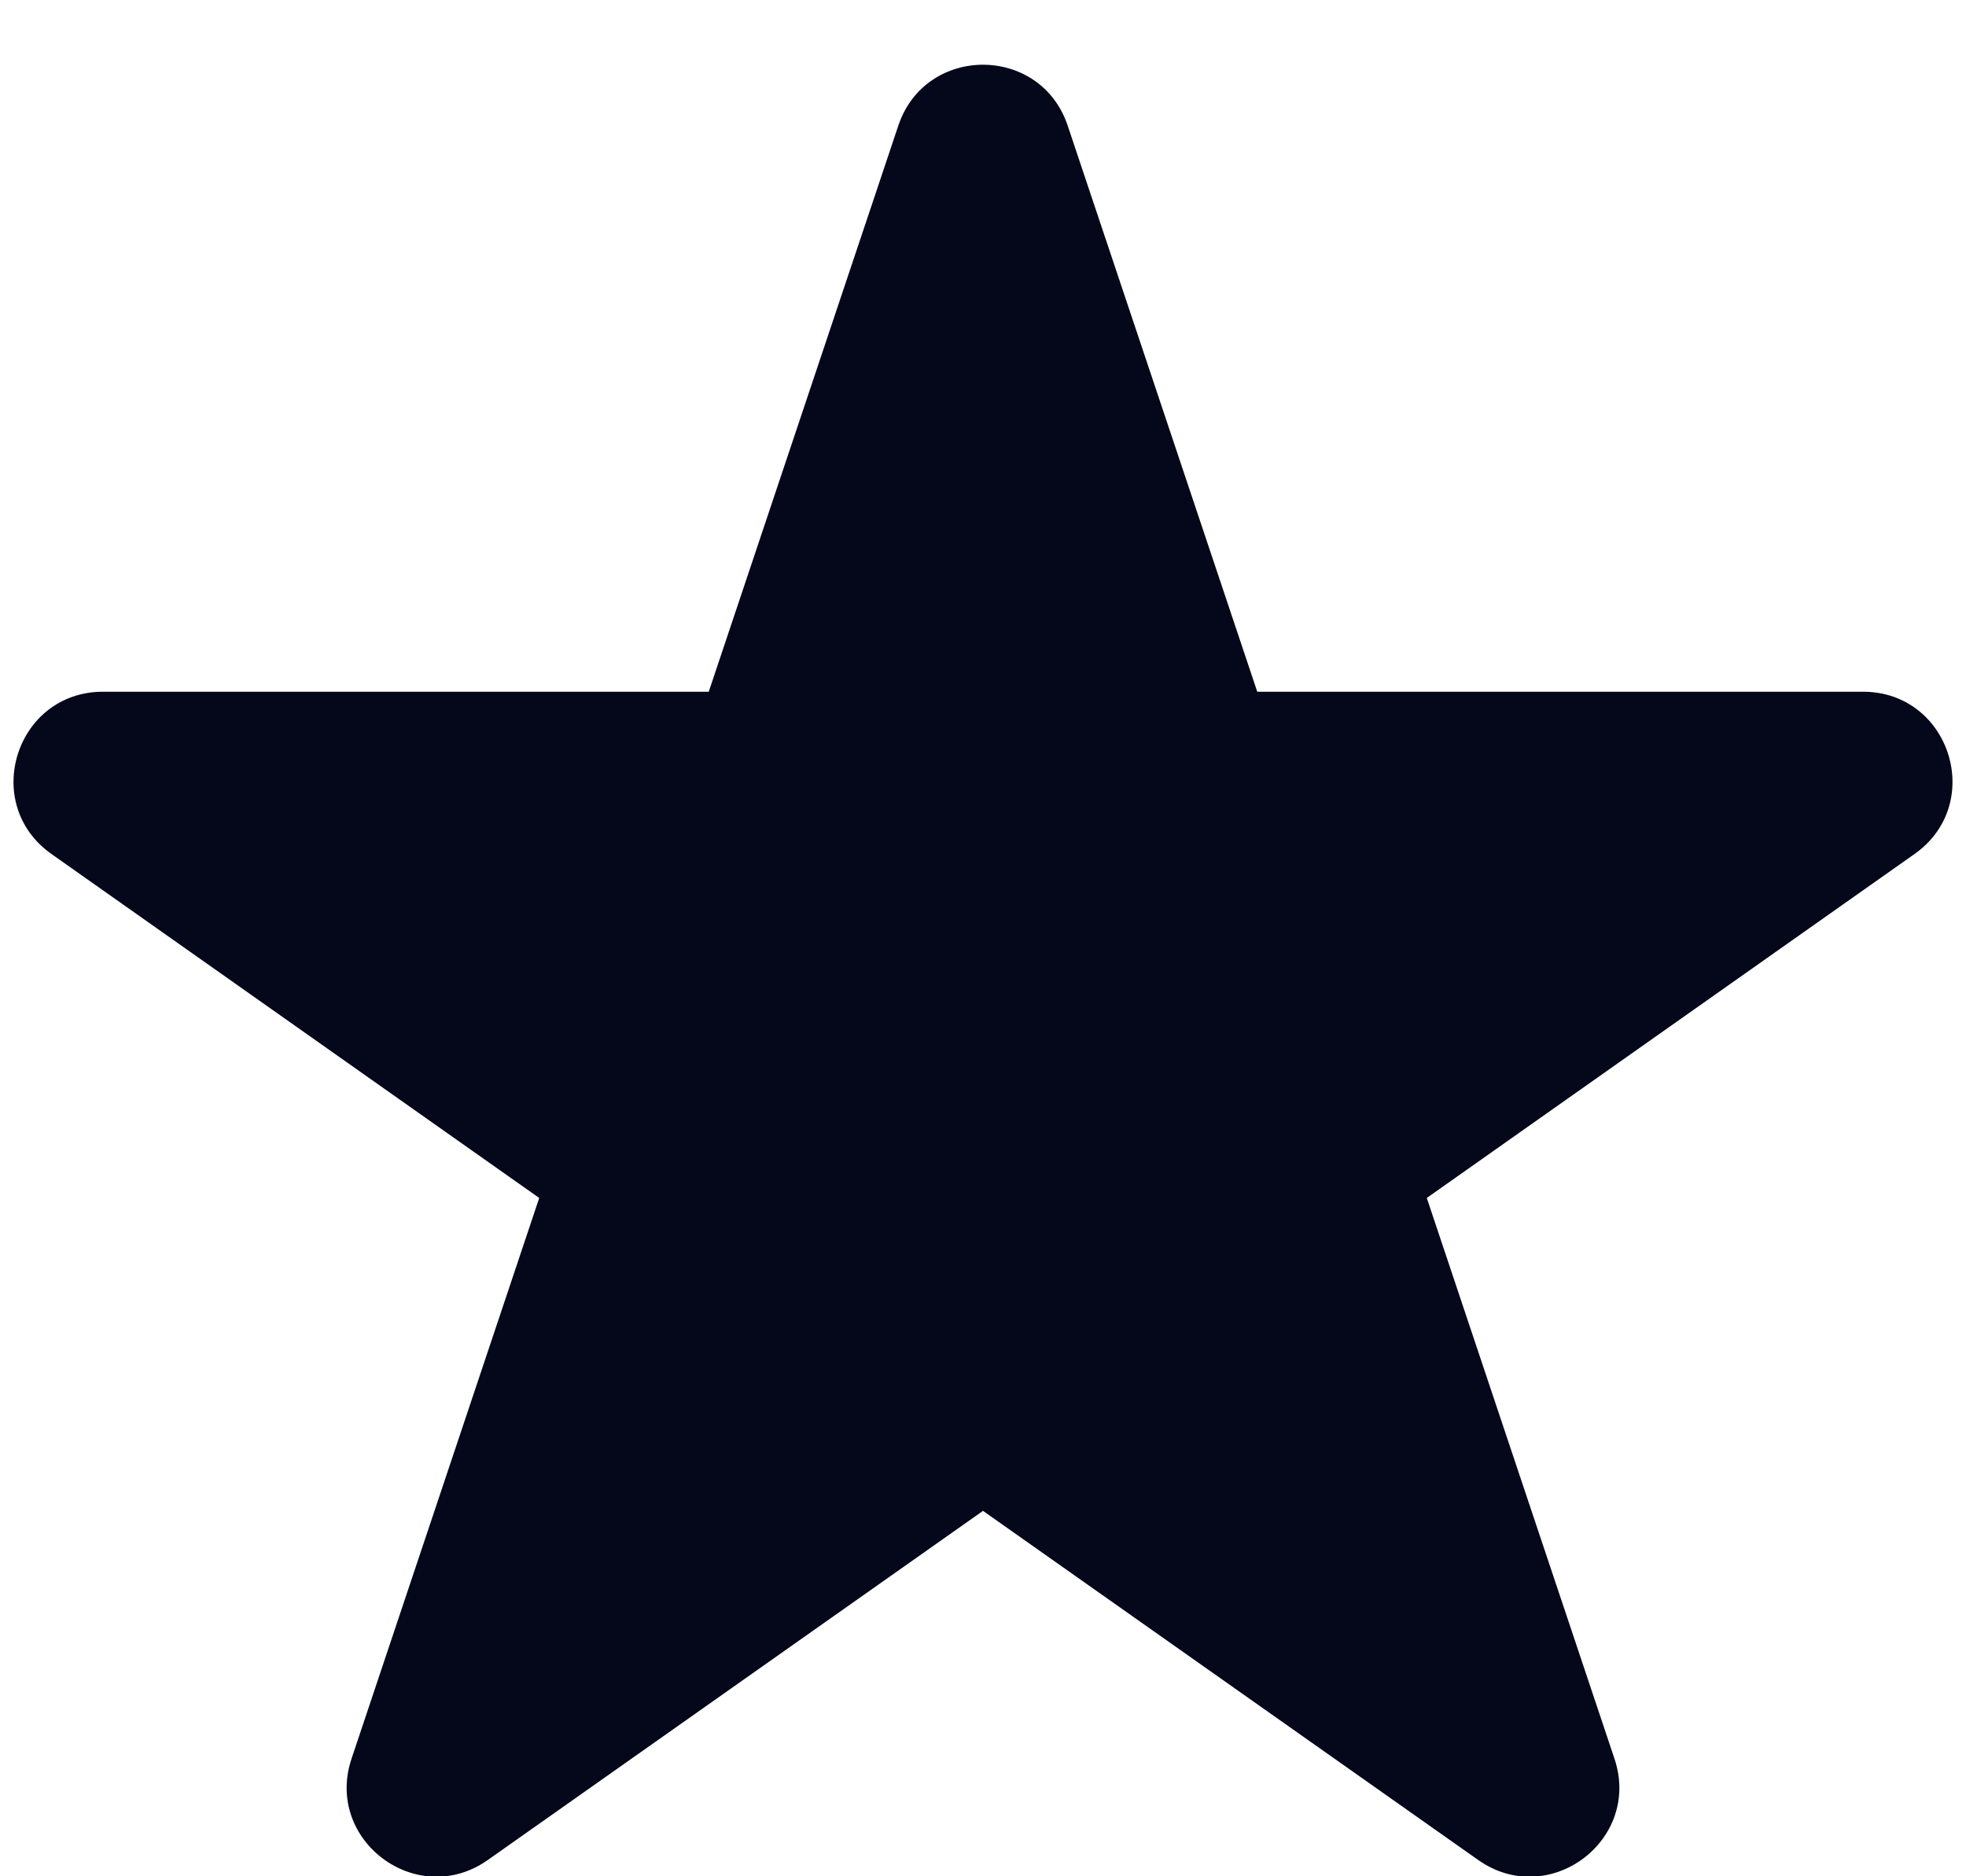
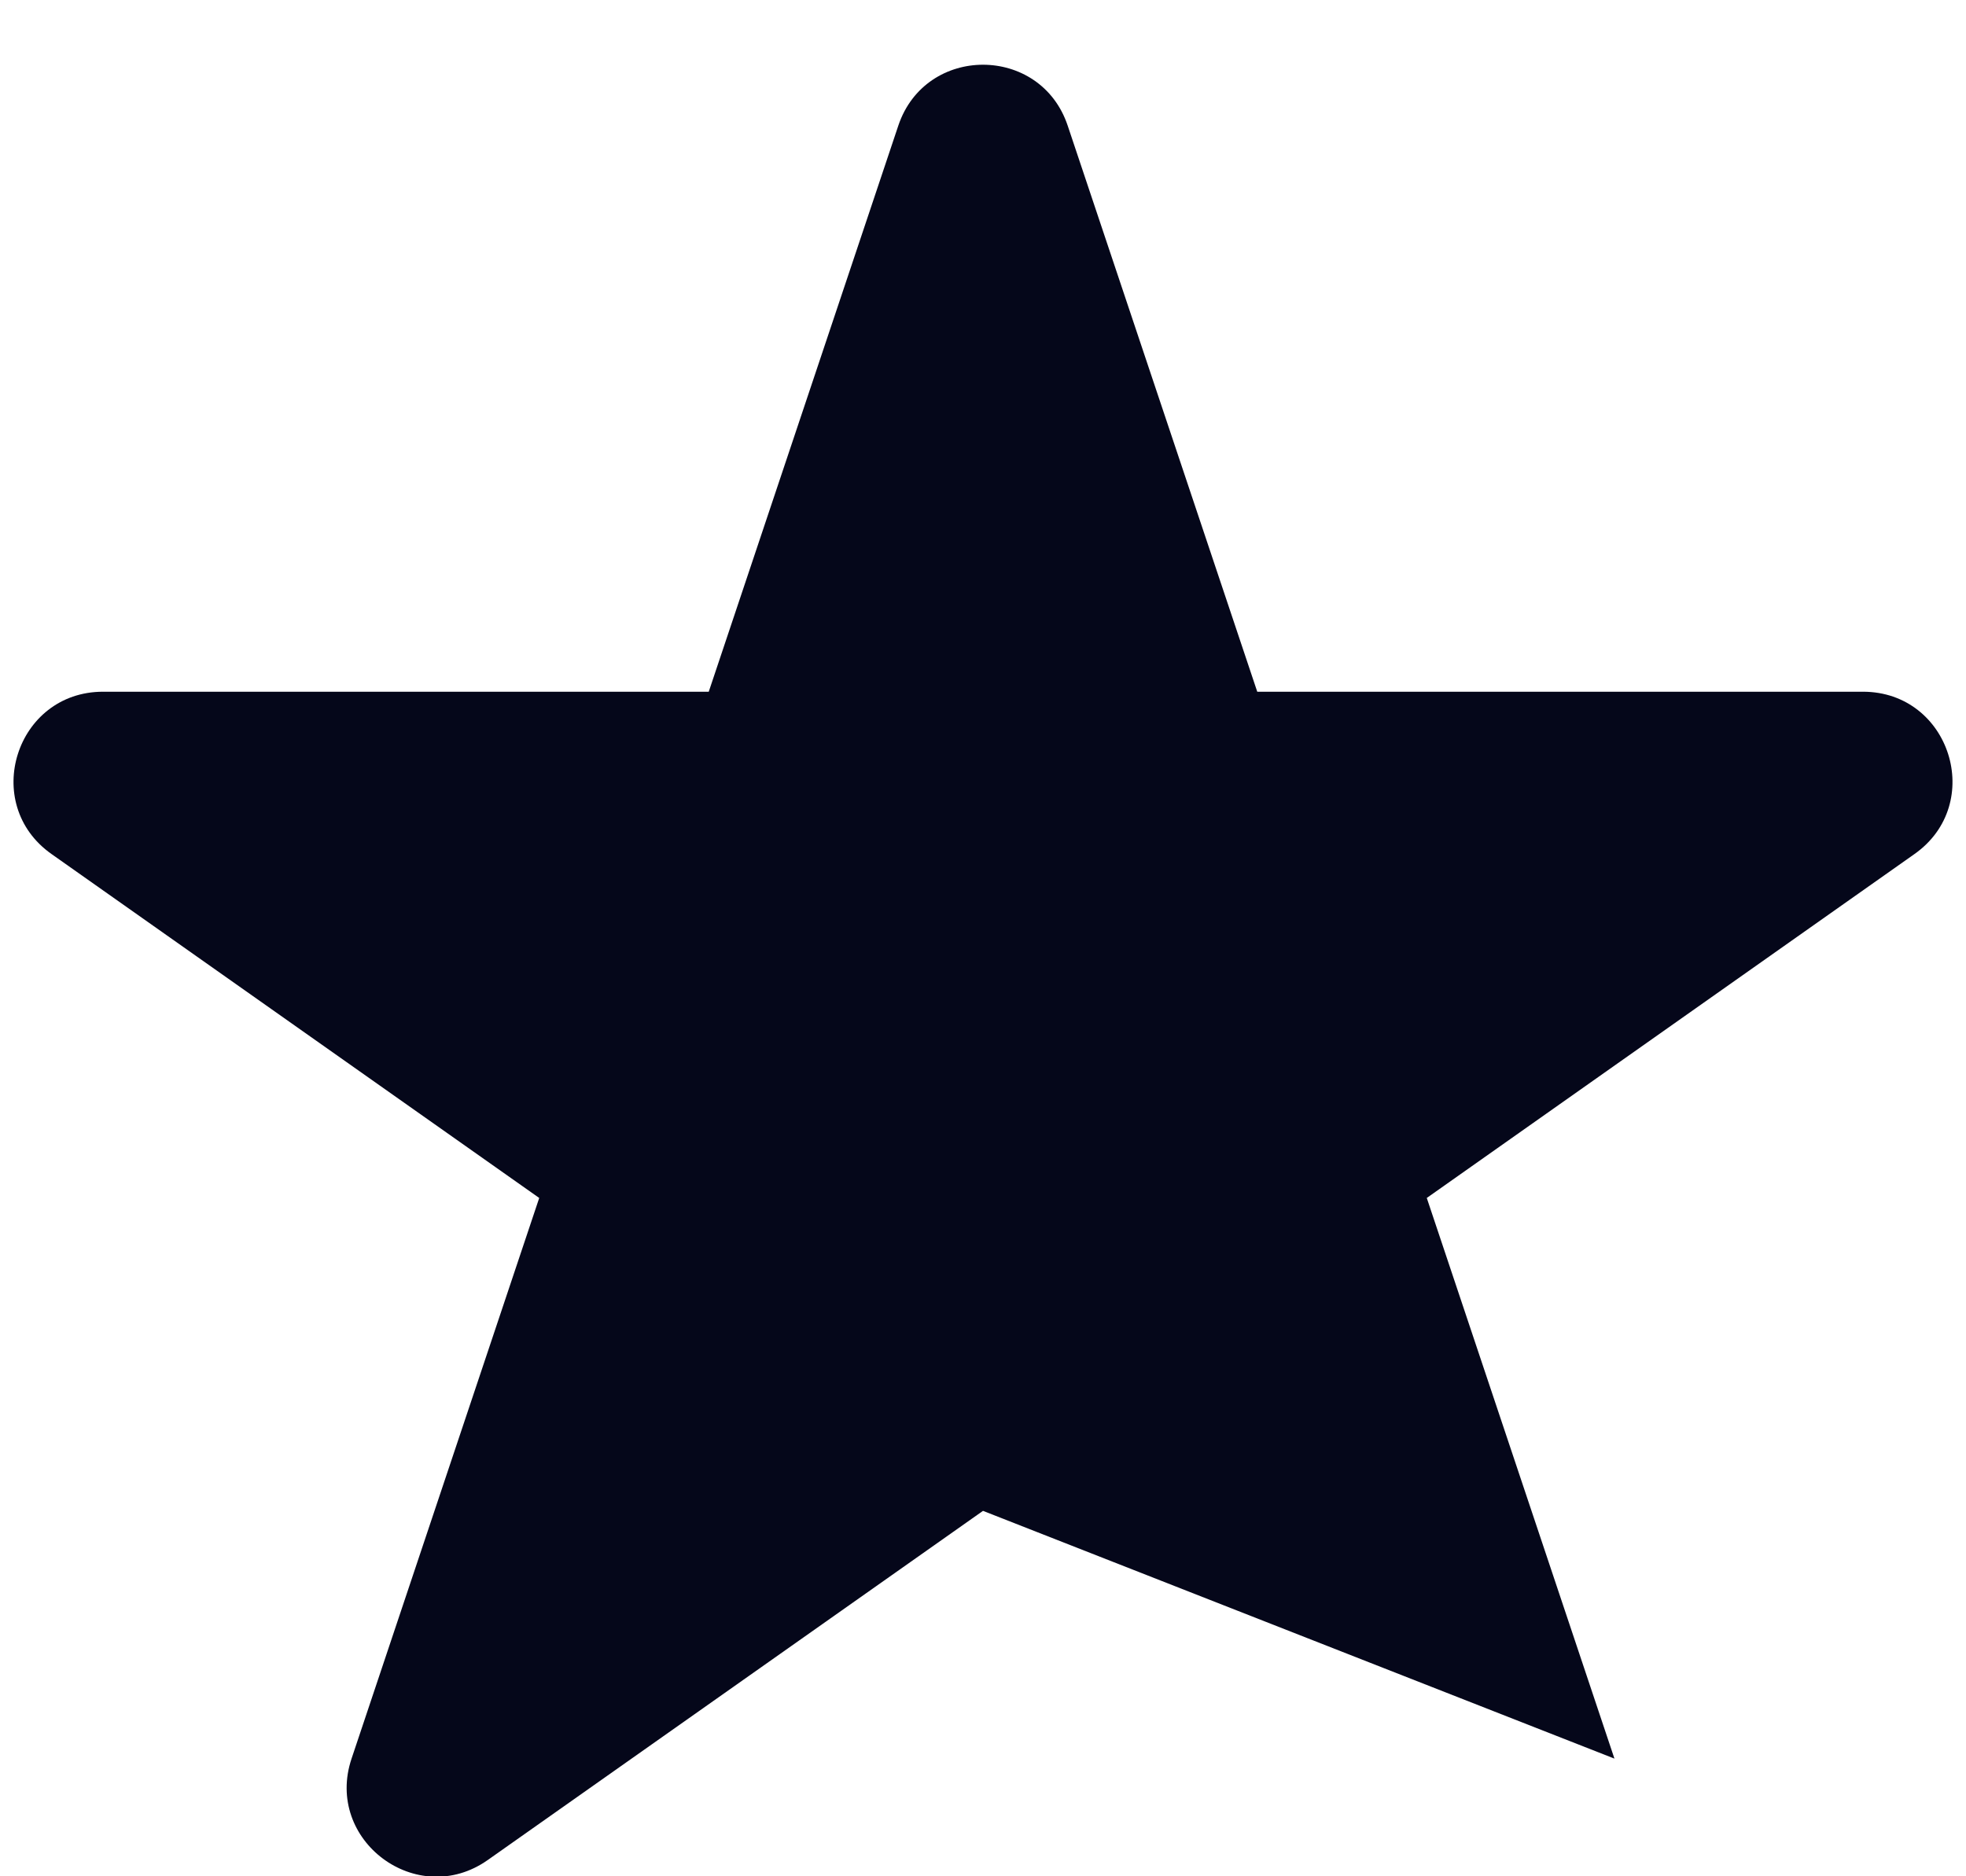
<svg xmlns="http://www.w3.org/2000/svg" width="22" height="21" viewBox="0 0 22 21" fill="none">
-   <path d="M10.052 1.407C10.356 0.497 11.644 0.497 11.948 1.407L14.069 7.742L20.847 7.742C21.823 7.742 22.221 8.997 21.423 9.559L15.966 13.408L18.066 19.683C18.373 20.599 17.331 21.374 16.542 20.818L11 16.91L5.458 20.818C4.669 21.374 3.627 20.599 3.934 19.683L6.034 13.408L0.577 9.559C-0.221 8.997 0.177 7.742 1.153 7.742L7.931 7.742L10.052 1.407Z" fill="#05071A" />
+   <path d="M10.052 1.407C10.356 0.497 11.644 0.497 11.948 1.407L14.069 7.742L20.847 7.742C21.823 7.742 22.221 8.997 21.423 9.559L15.966 13.408L18.066 19.683L11 16.91L5.458 20.818C4.669 21.374 3.627 20.599 3.934 19.683L6.034 13.408L0.577 9.559C-0.221 8.997 0.177 7.742 1.153 7.742L7.931 7.742L10.052 1.407Z" fill="#05071A" />
</svg>